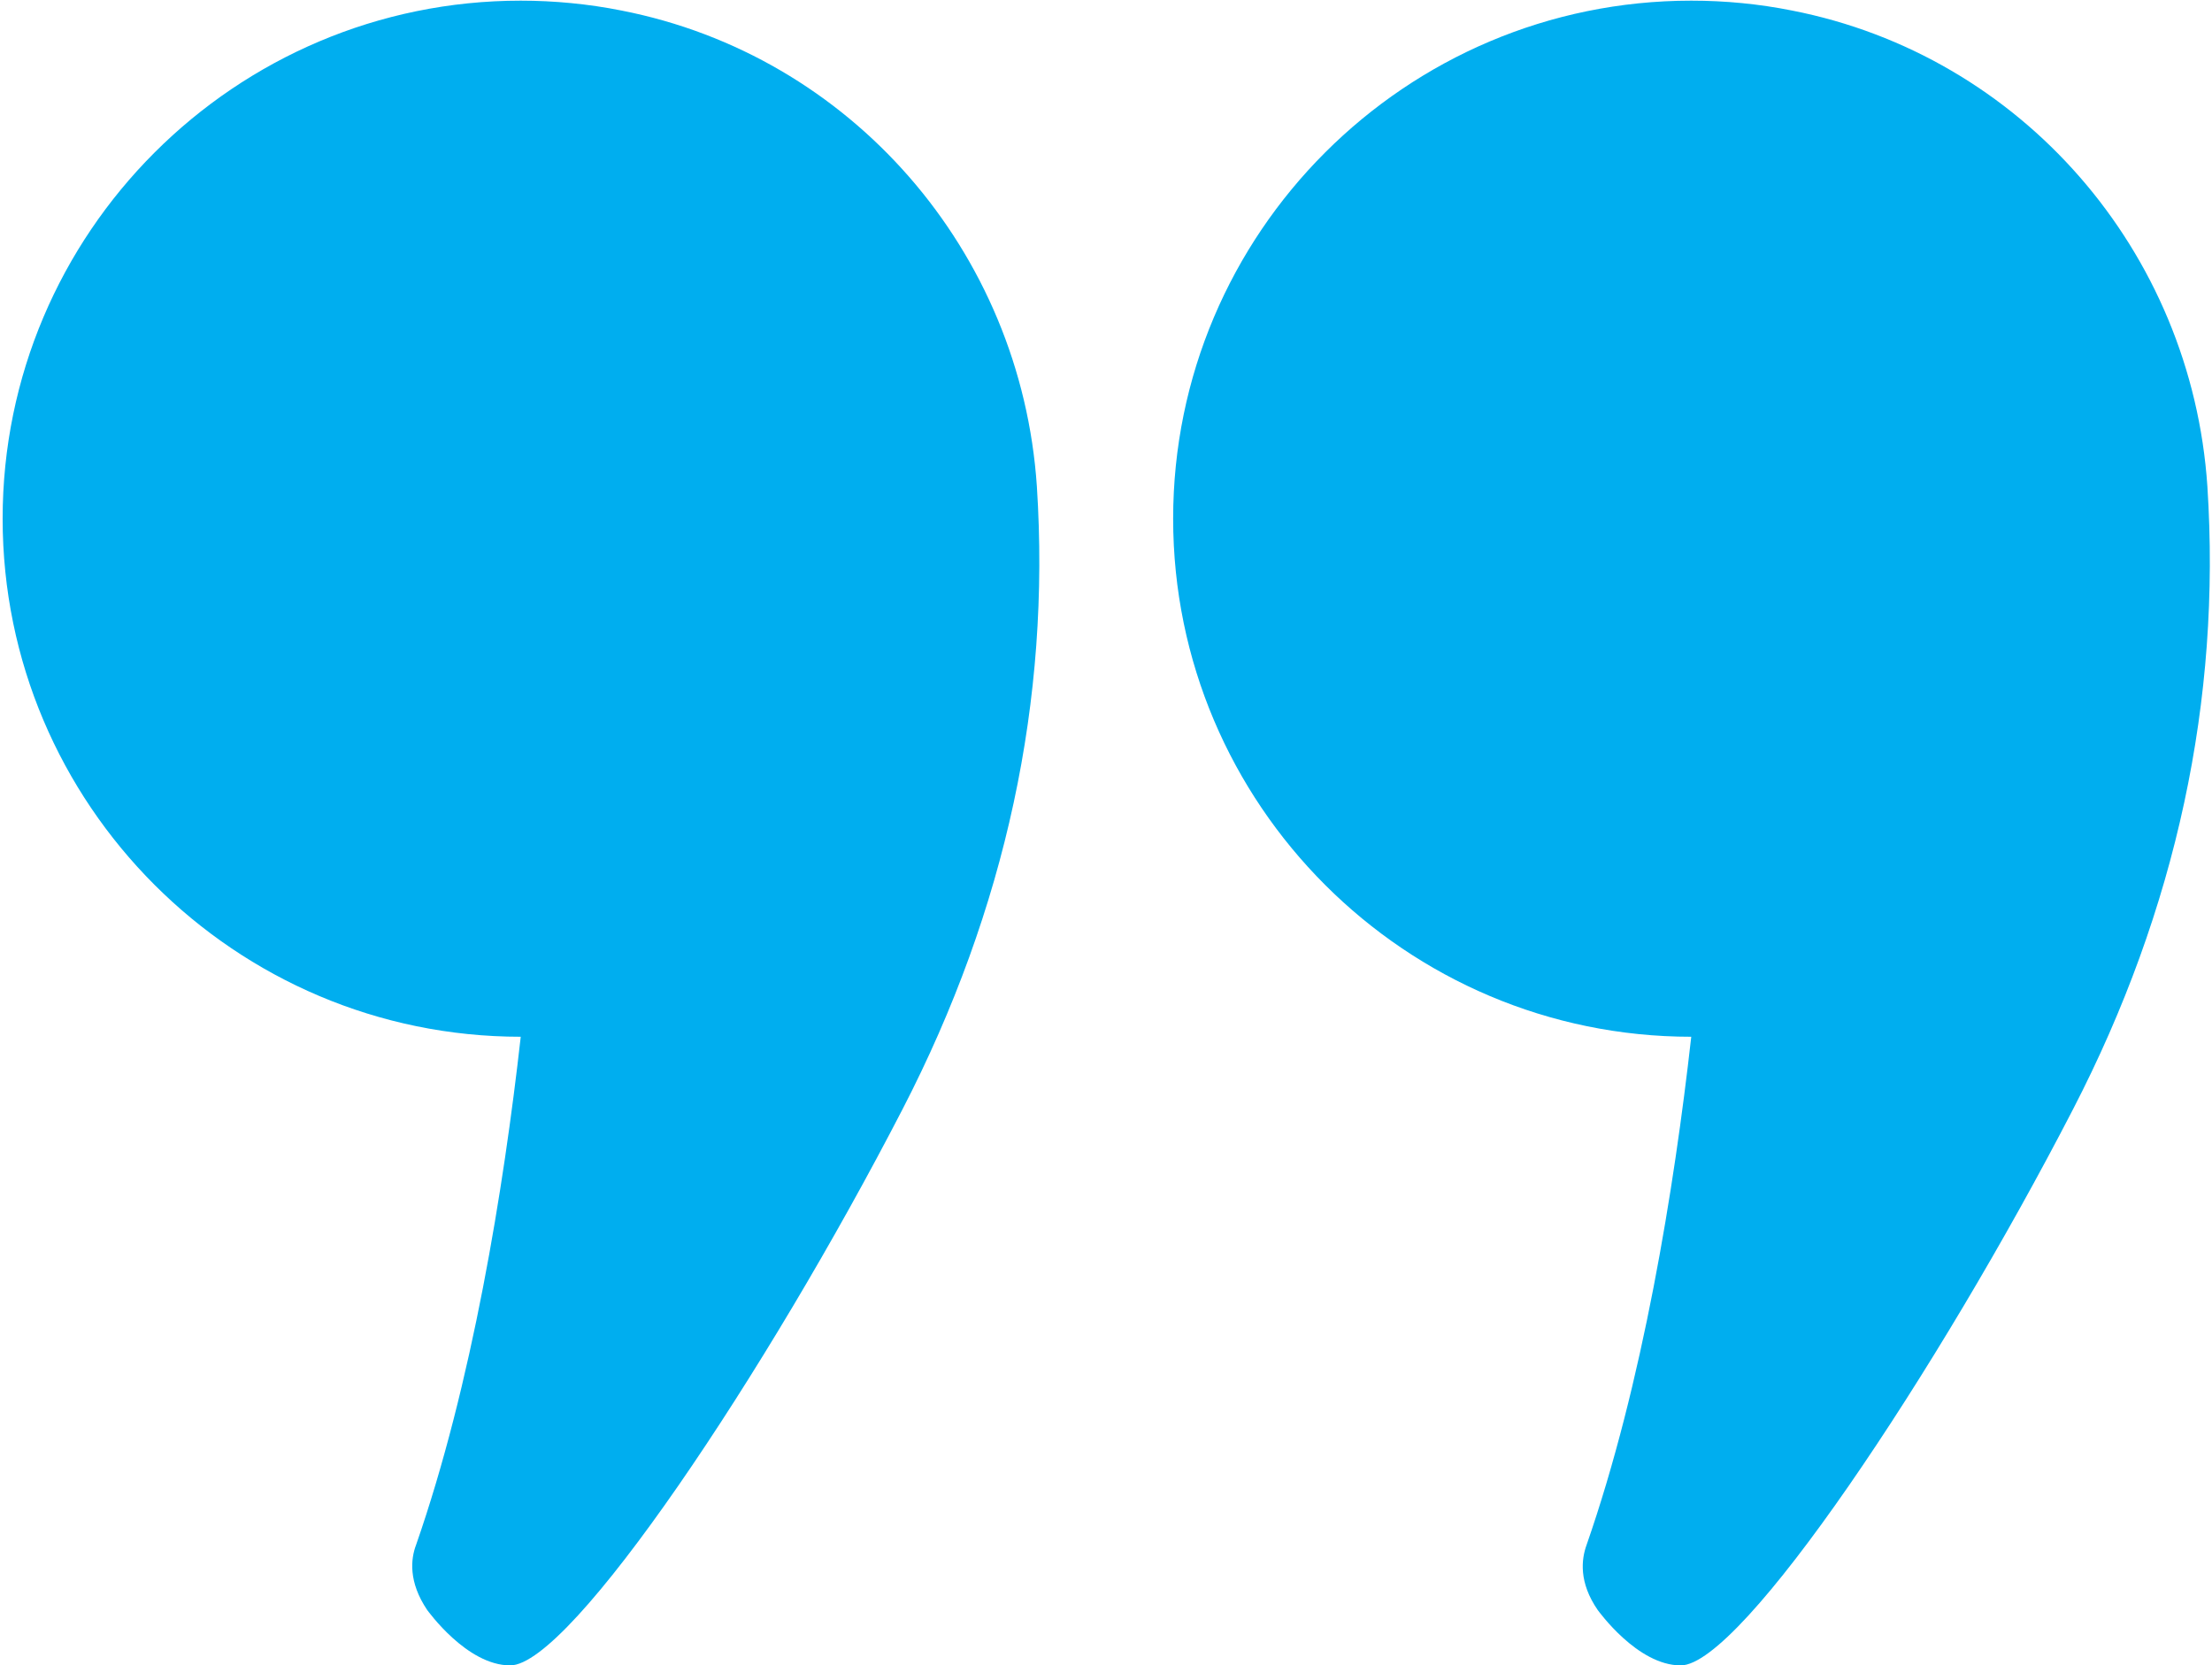
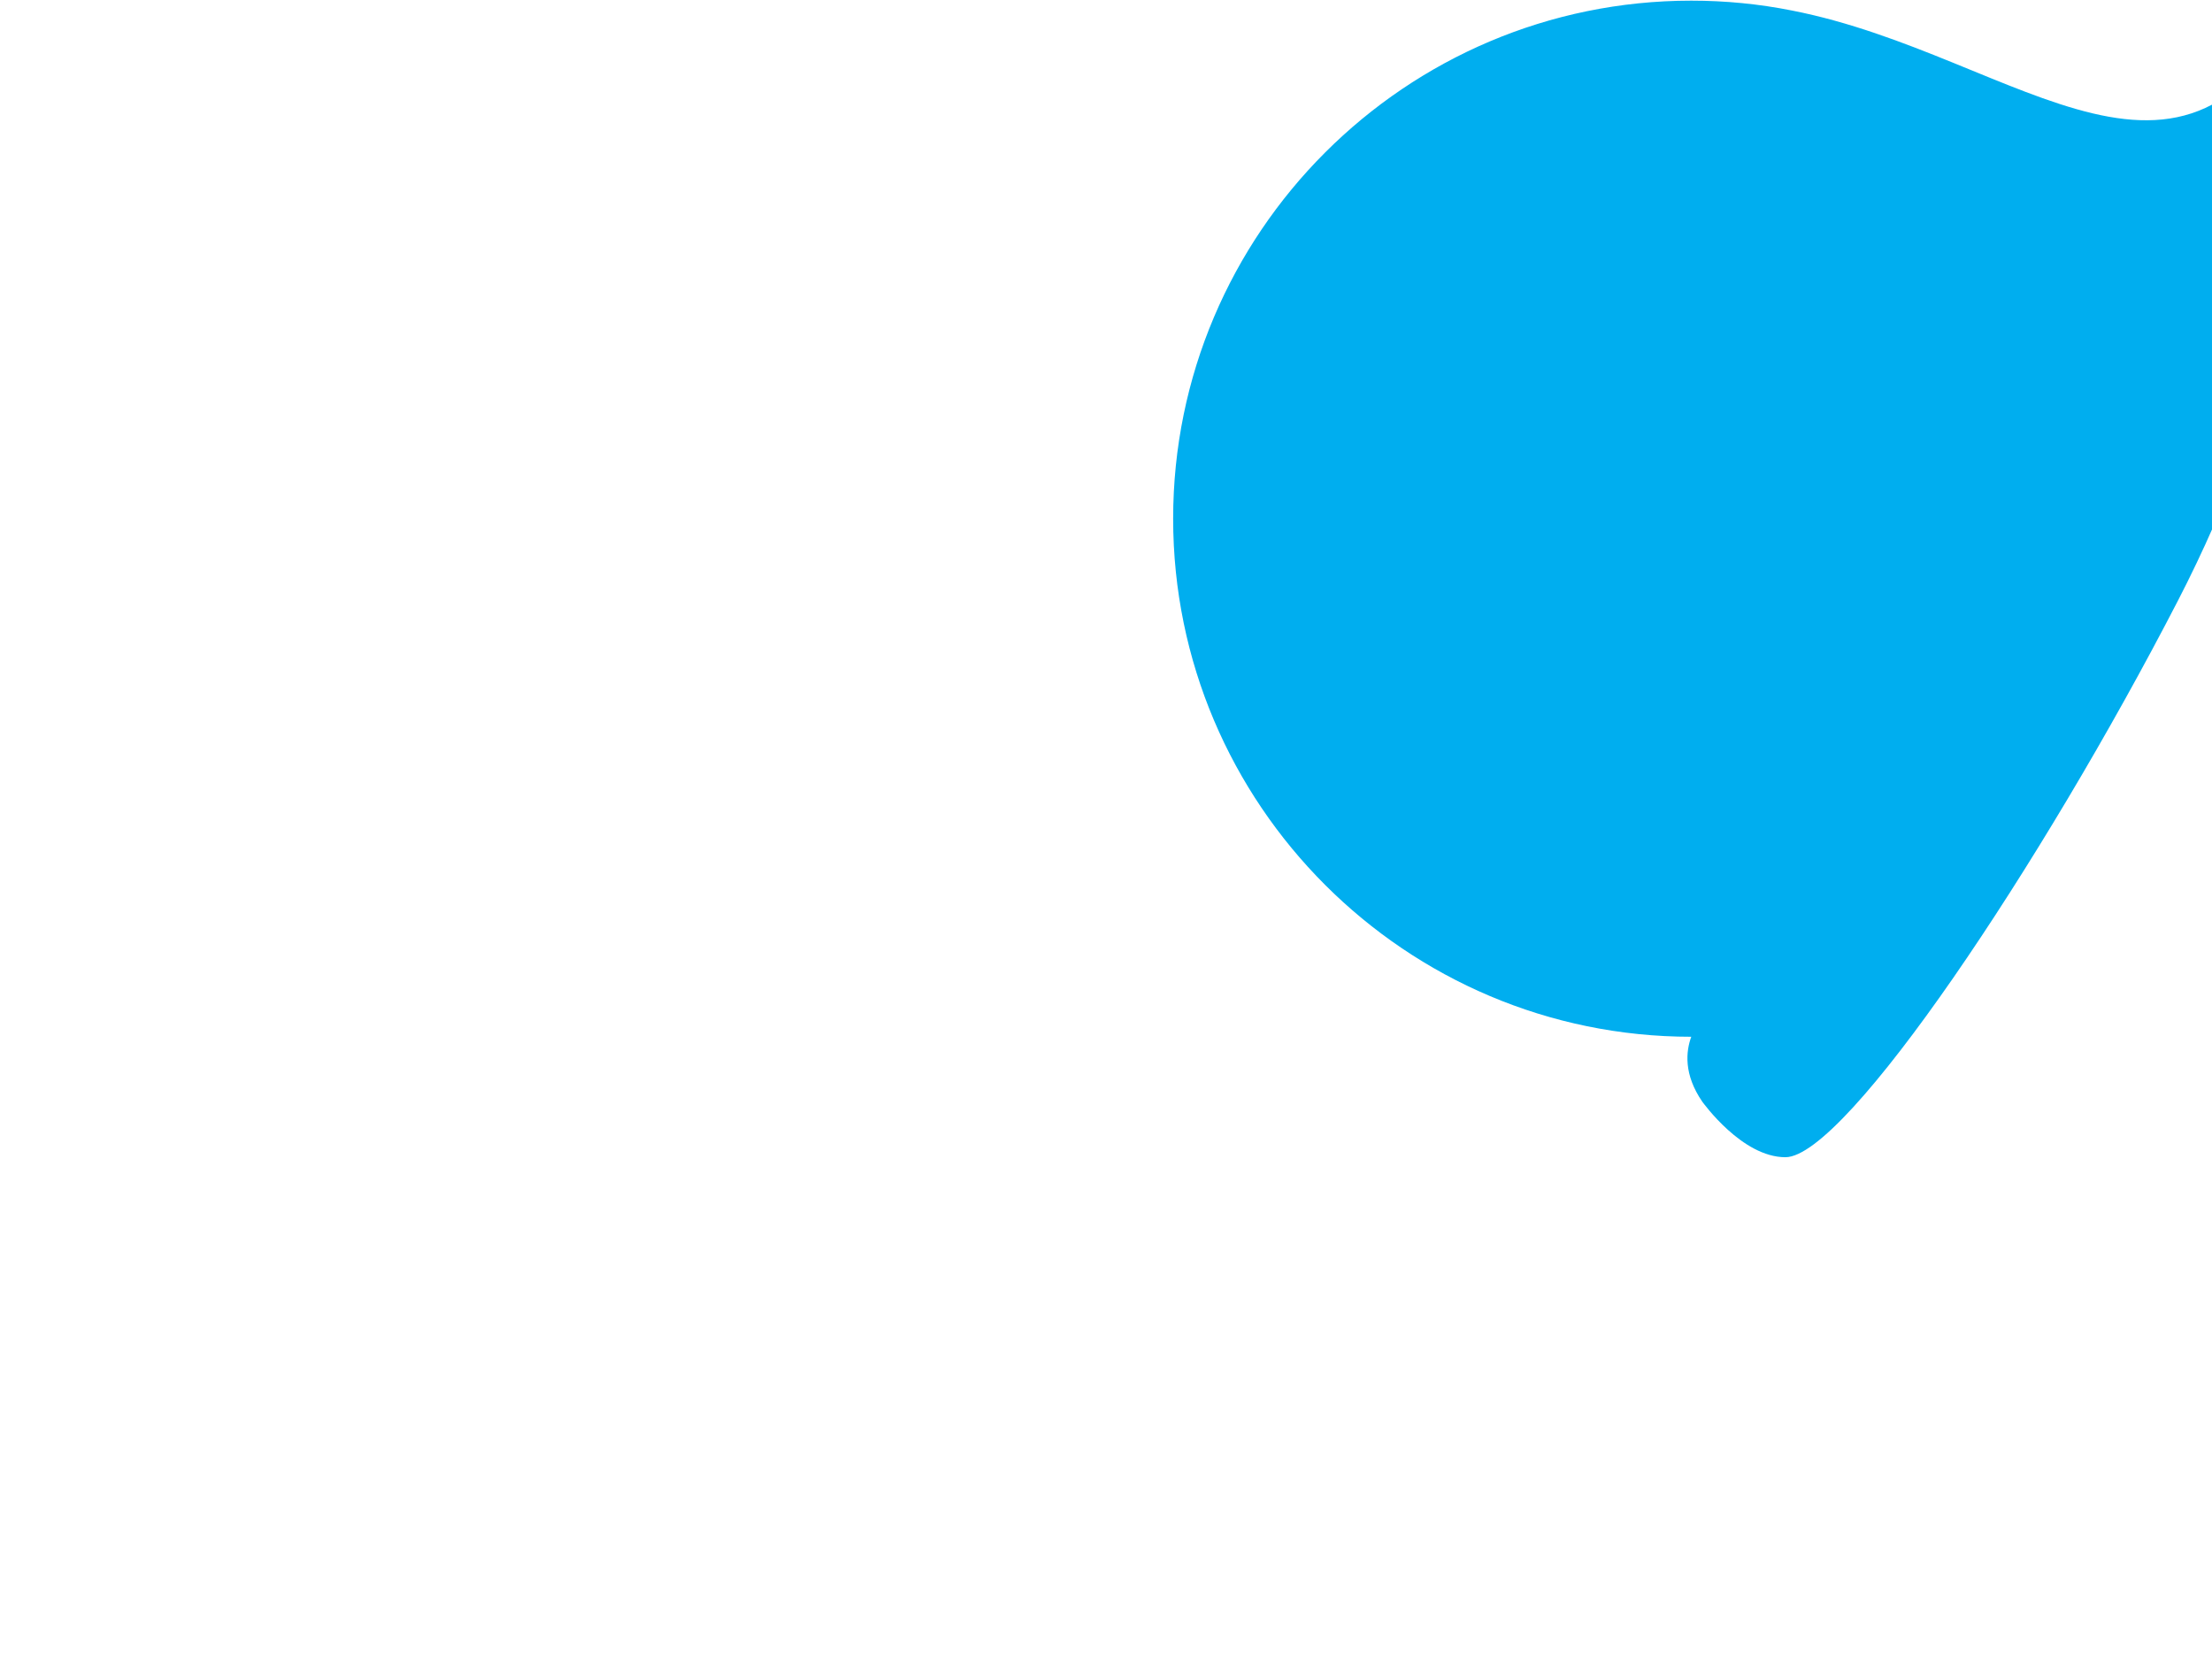
<svg xmlns="http://www.w3.org/2000/svg" id="Слой_1" x="0px" y="0px" viewBox="0 0 336 253" style="enable-background:new 0 0 336 253;" xml:space="preserve">
  <style type="text/css"> .st0{fill:#00AEEF;} </style>
-   <path class="st0" d="M272.2,1.6c-5-1-10.1-1.5-15.3-1.5c-43.4,0-78.7,35.3-78.7,78.7s35.3,78.7,78.7,78.7 c-2.6,23.1-7.4,52.8-15.9,77.2c-0.8,2.2-1.2,5.7,1.7,9.9c0.1,0.1,6,8.4,12.6,8.4c9.2,0,39-44.6,59.6-84.5 c15.7-30.4,22.5-62.2,20.4-94.6C332.9,38.1,307,8.4,272.2,1.6z" />
-   <path class="st0" d="M64.9,244.6c0.1,0.1,6,8.4,12.6,8.4c9.2,0,39-44.6,59.6-84.5c15.7-30.4,22.5-62.2,20.4-94.6 c-2.4-35.8-28.3-65.5-63.1-72.3c-5-1-10.2-1.5-15.3-1.5C35.7,0.1,0.4,35.4,0.4,78.8s35.3,78.7,78.7,78.7 c-2.6,23.1-7.4,52.8-15.9,77.2C62.4,236.8,62,240.3,64.9,244.6z" />
+   <path class="st0" d="M272.2,1.6c-5-1-10.1-1.5-15.3-1.5c-43.4,0-78.7,35.3-78.7,78.7s35.3,78.7,78.7,78.7 c-0.8,2.2-1.2,5.7,1.7,9.9c0.1,0.1,6,8.4,12.6,8.4c9.2,0,39-44.6,59.6-84.5 c15.7-30.4,22.5-62.2,20.4-94.6C332.9,38.1,307,8.4,272.2,1.6z" />
</svg>